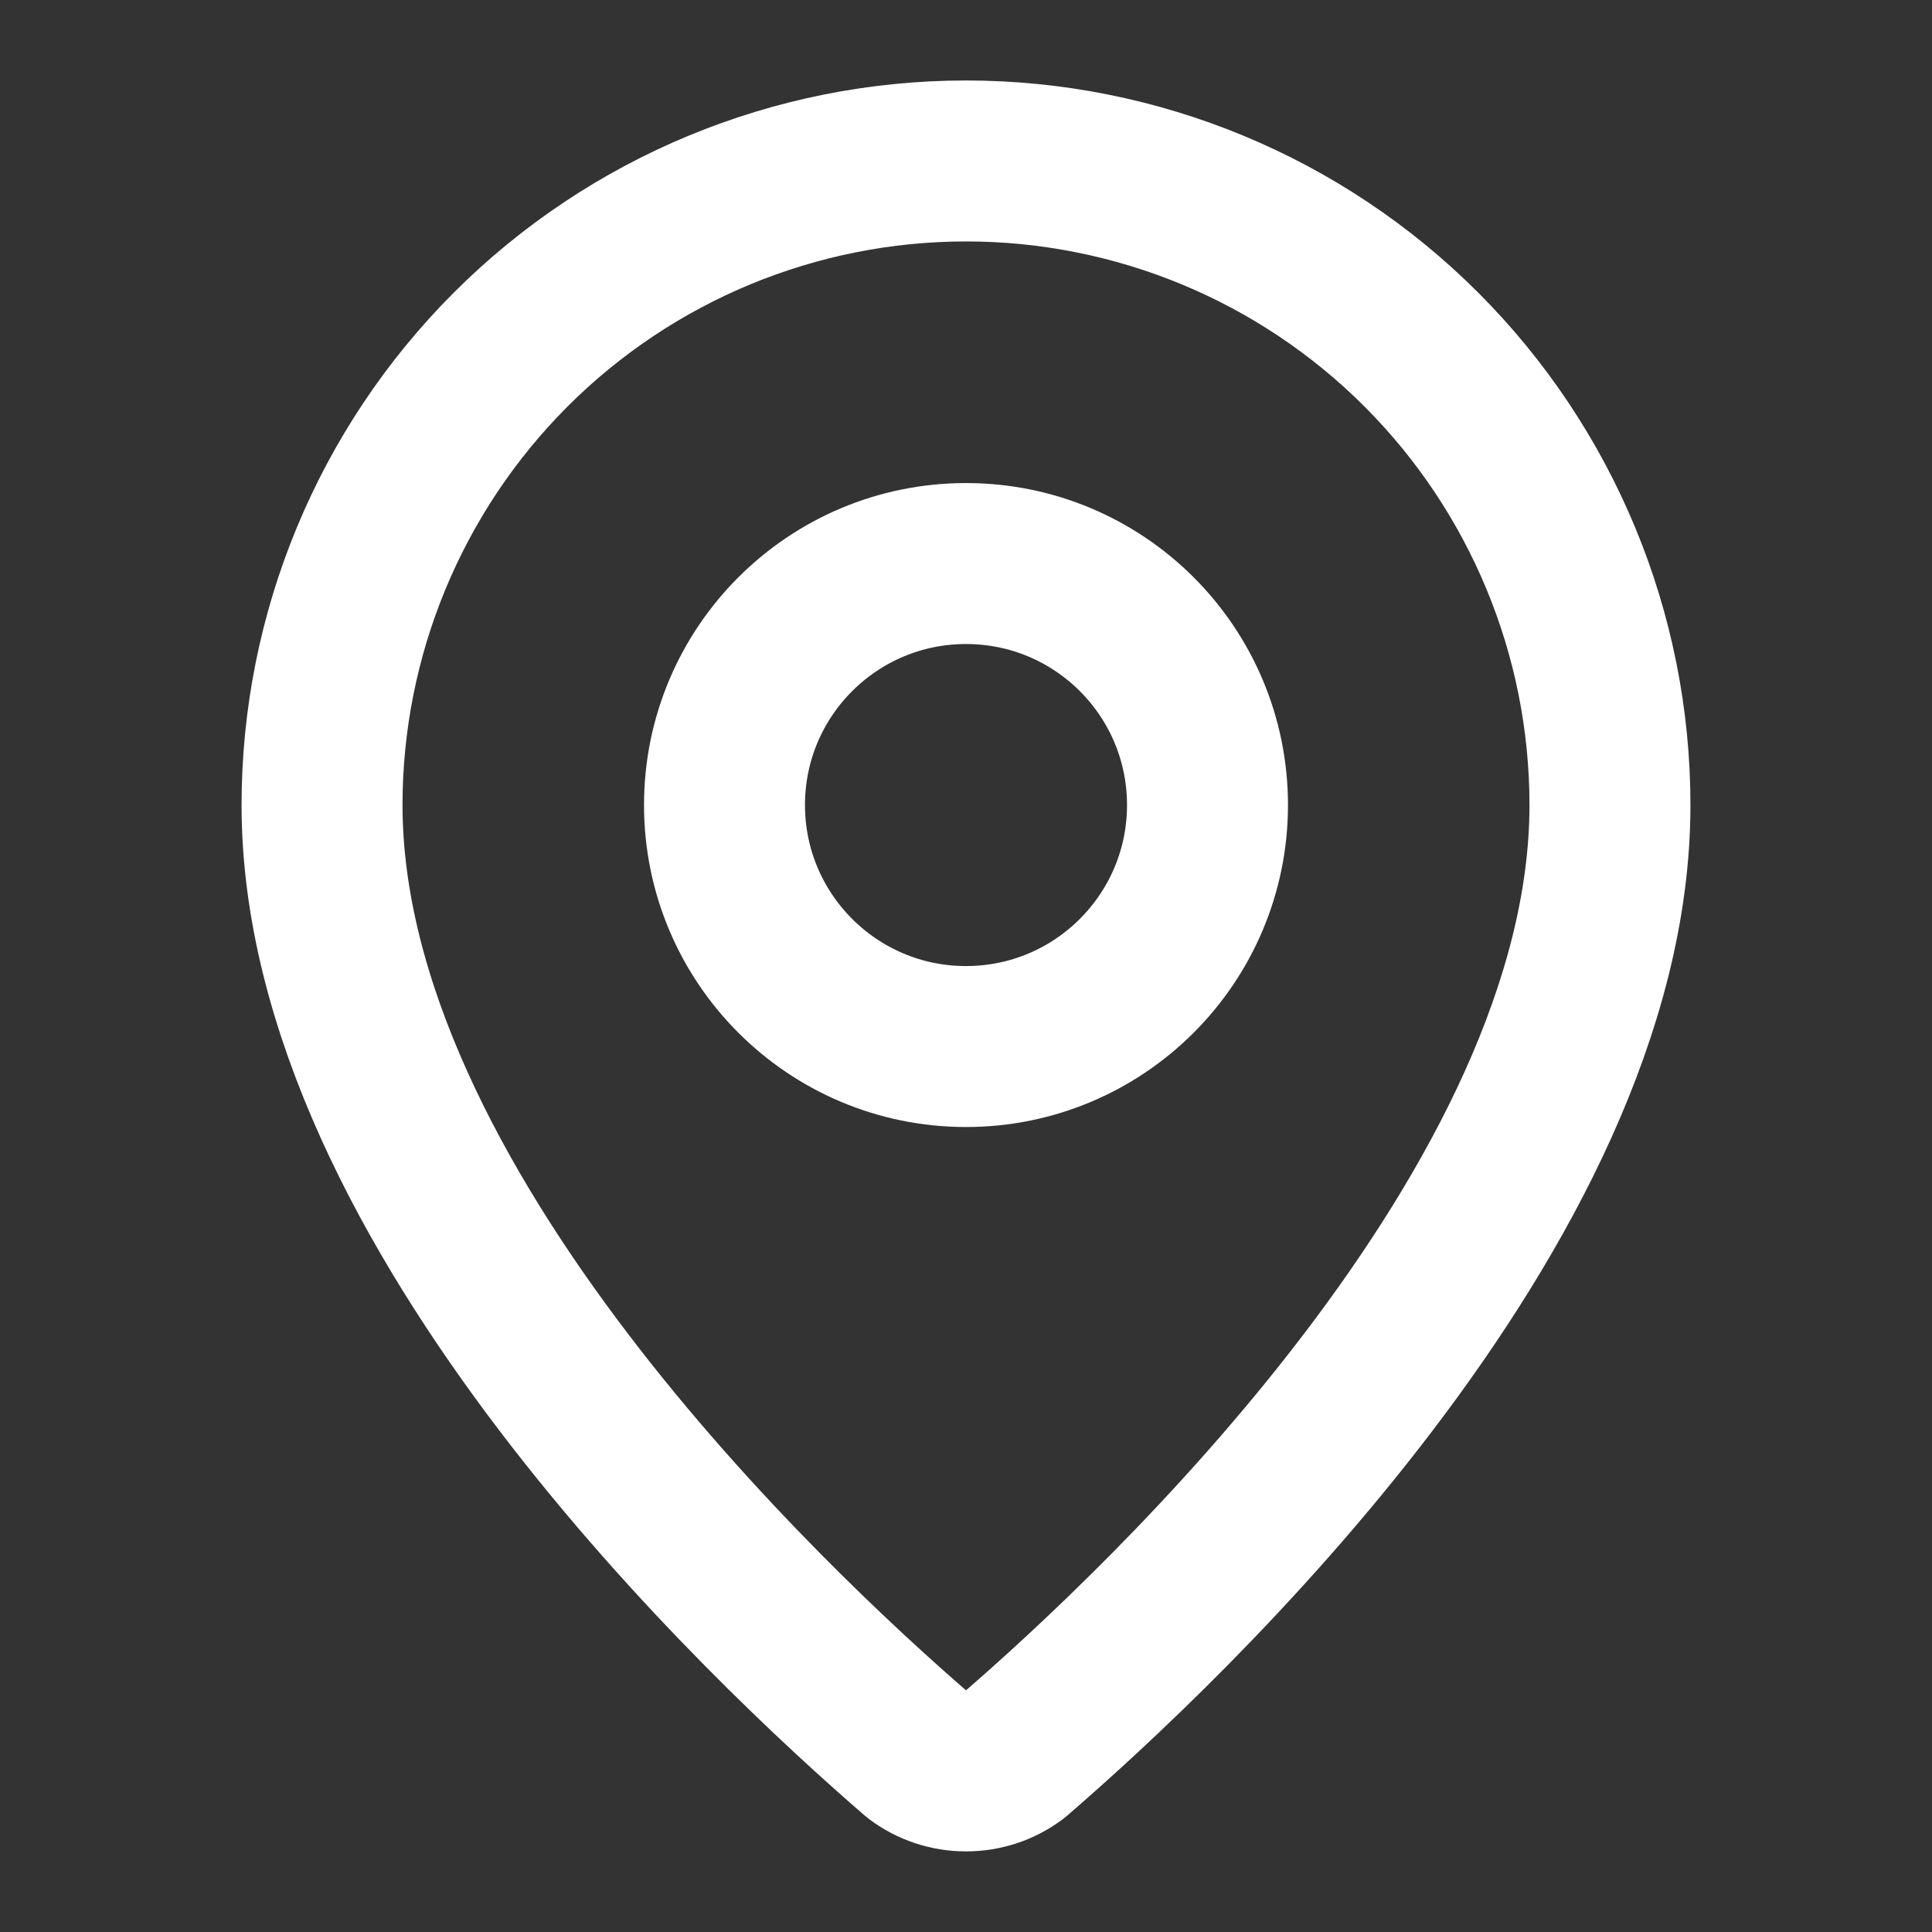
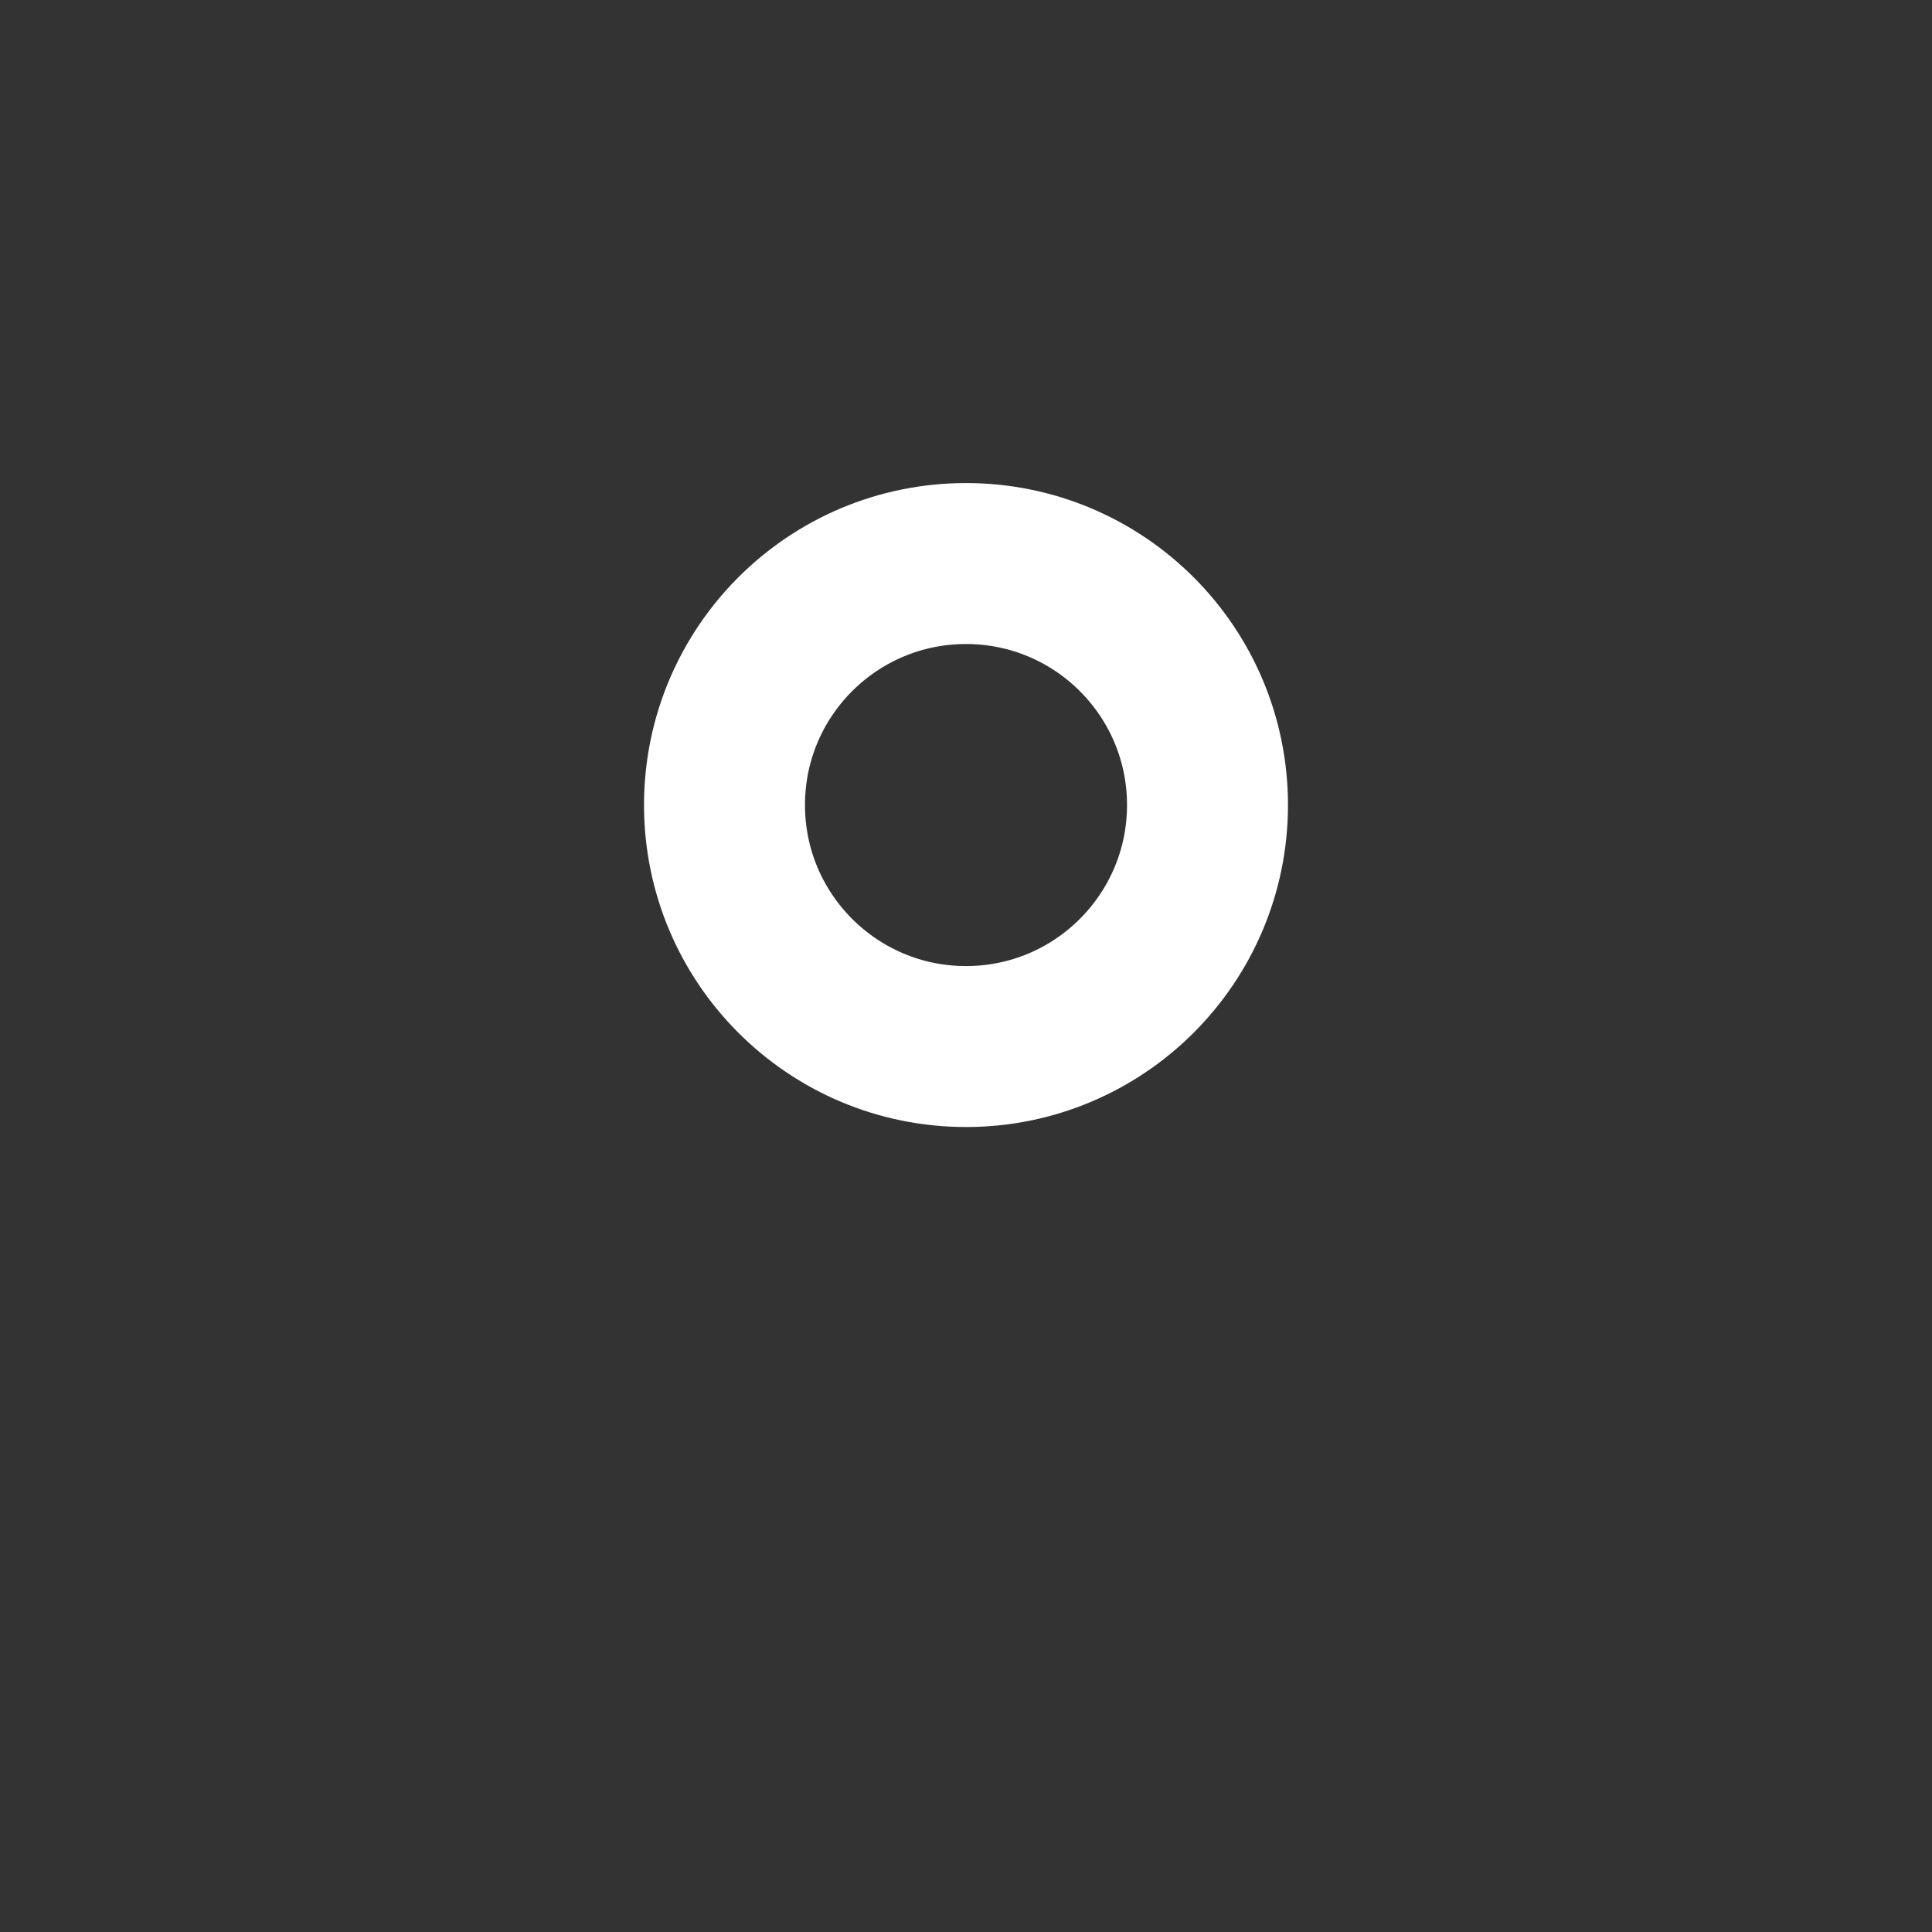
<svg xmlns="http://www.w3.org/2000/svg" width="16" height="16" viewBox="0 0 16 16" fill="none">
  <rect x="0" y="0" width="16" height="16" fill="#333333" stroke="none" />
-   <path d="M13.333 6.667C13.333 9.995 9.641 13.462 8.401 14.533C8.285 14.62 8.145 14.666 8 14.666C7.856 14.666 7.715 14.62 7.599 14.533C6.359 13.462 2.667 9.995 2.667 6.667C2.667 5.252 3.229 3.896 4.229 2.895C5.229 1.895 6.586 1.333 8 1.333C9.415 1.333 10.771 1.895 11.771 2.895C12.771 3.896 13.333 5.252 13.333 6.667Z" stroke="white" stroke-width="1.333" stroke-linecap="round" stroke-linejoin="round" />
  <path d="M8 8.667C9.105 8.667 10 7.771 10 6.667C10 5.562 9.105 4.667 8 4.667C6.895 4.667 6 5.562 6 6.667C6 7.771 6.895 8.667 8 8.667Z" stroke="white" stroke-width="1.333" stroke-linecap="round" stroke-linejoin="round" />
</svg>